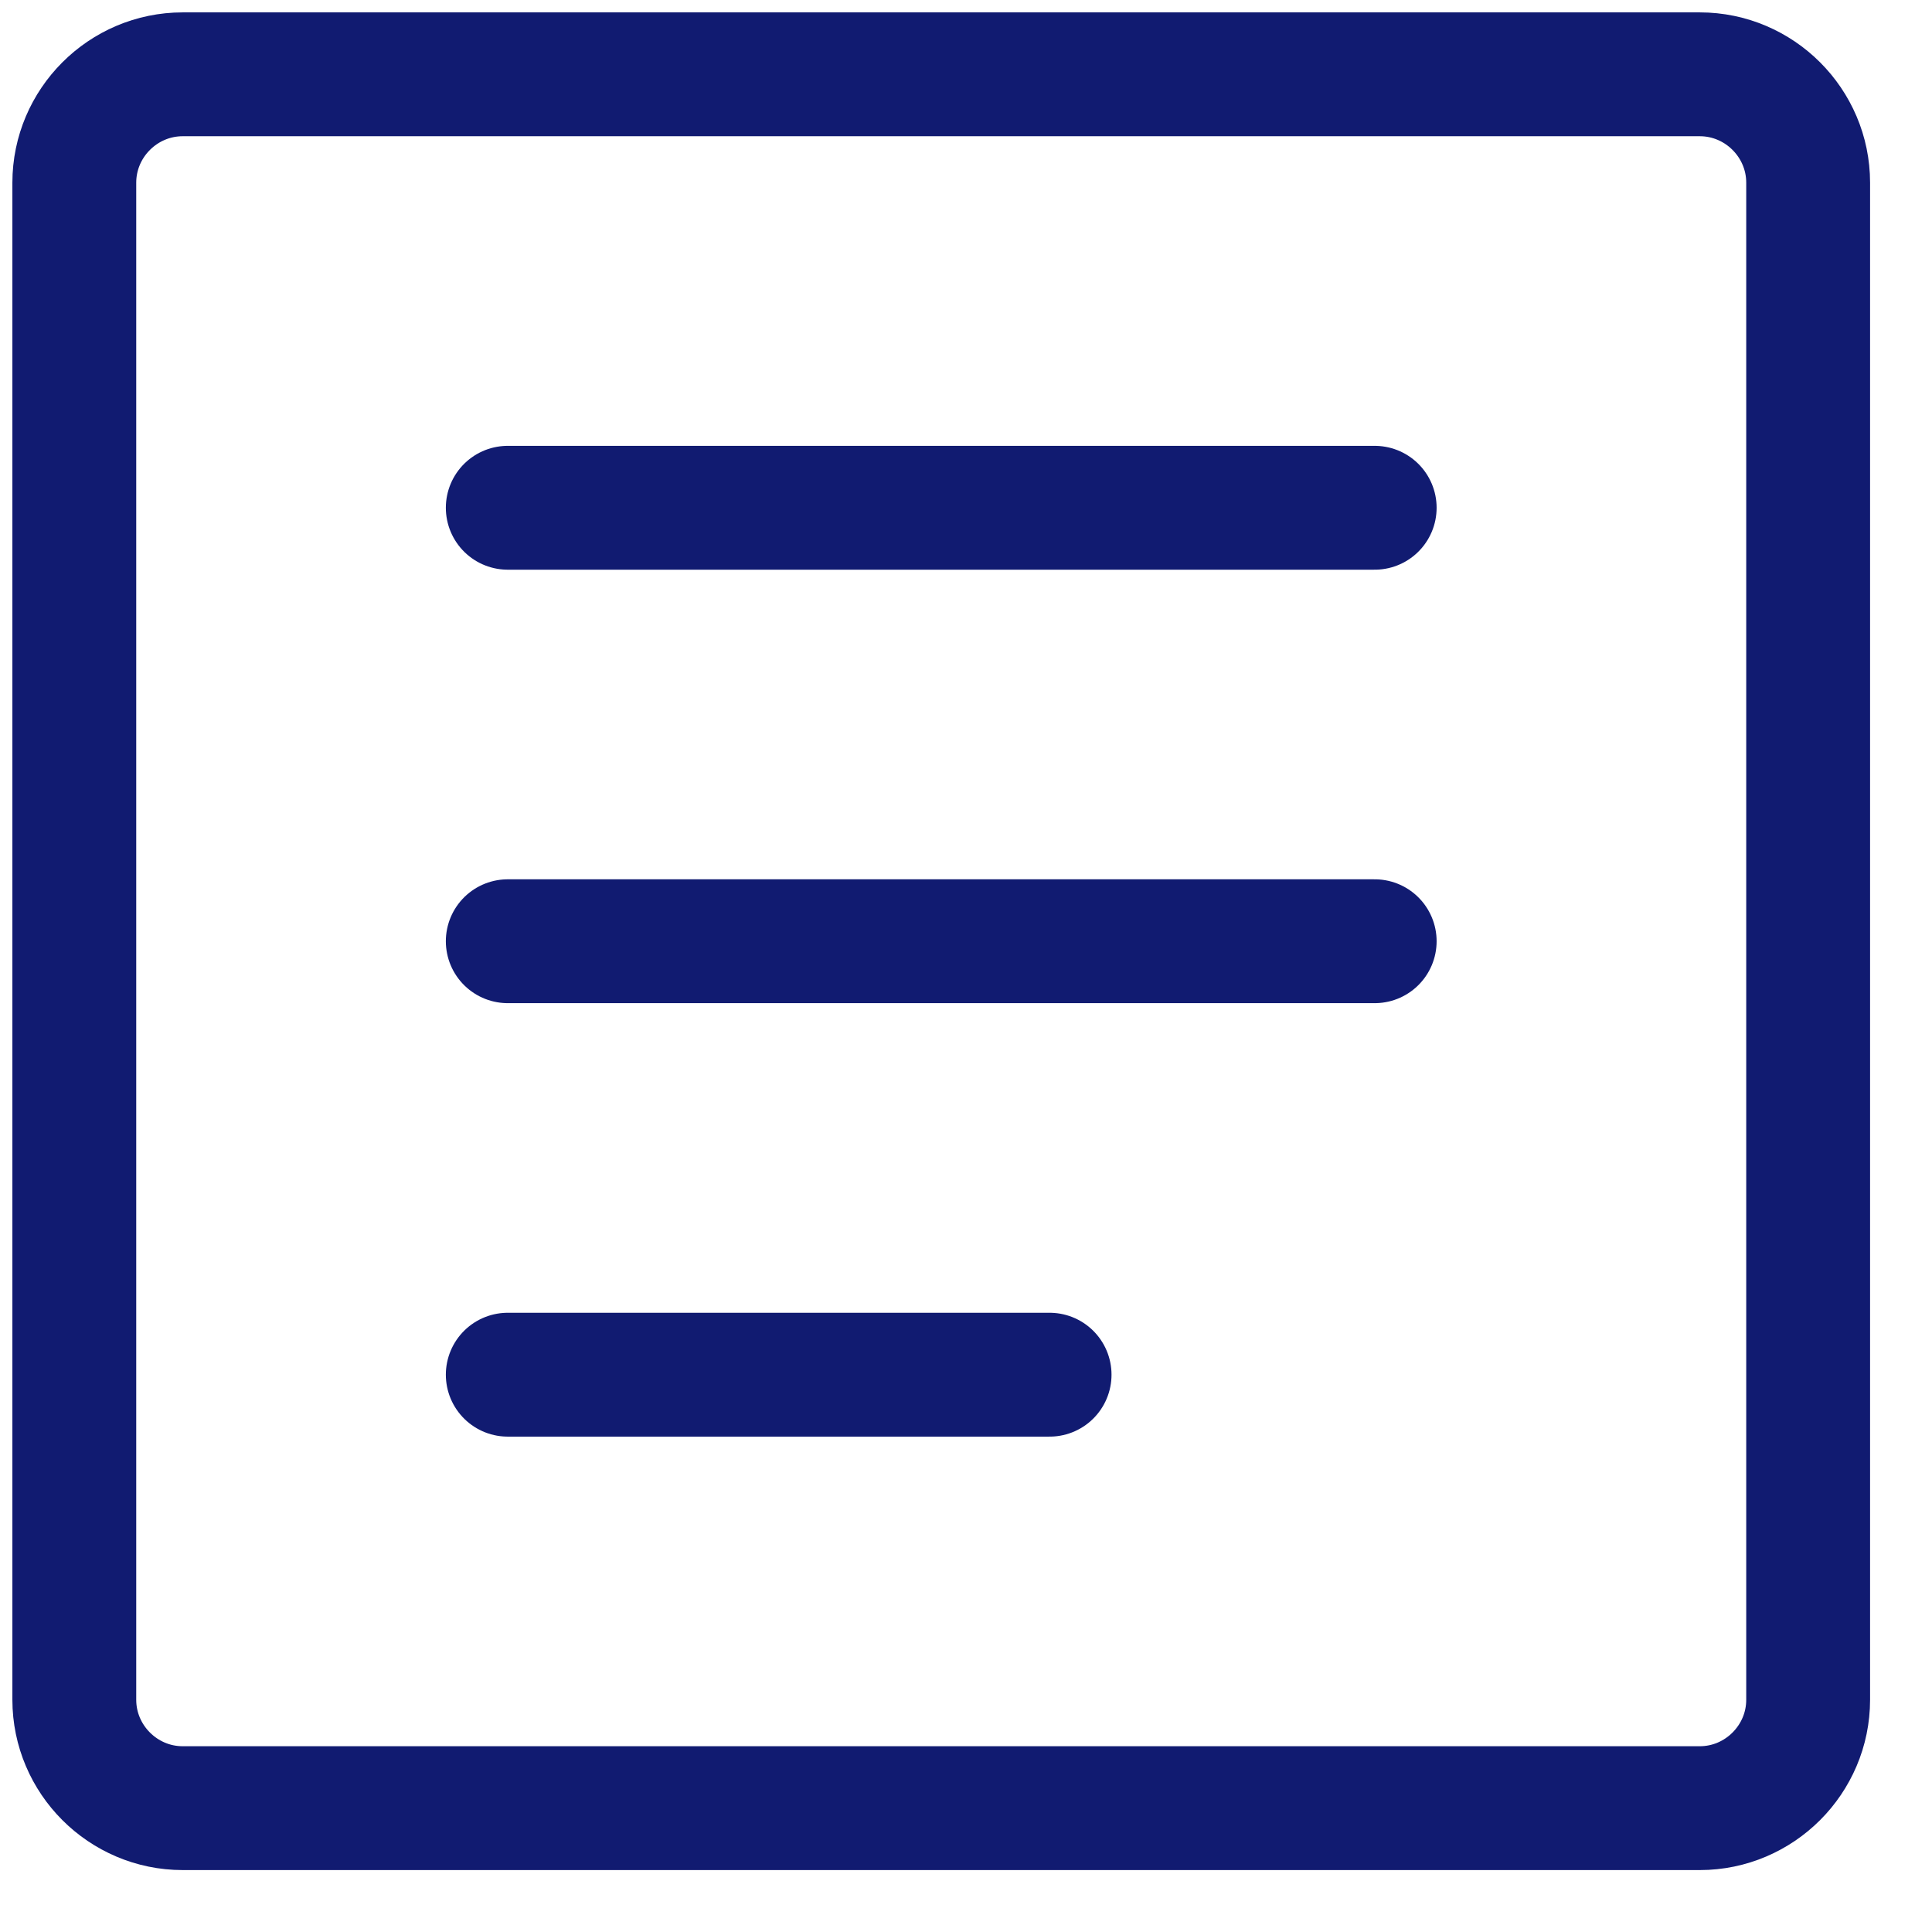
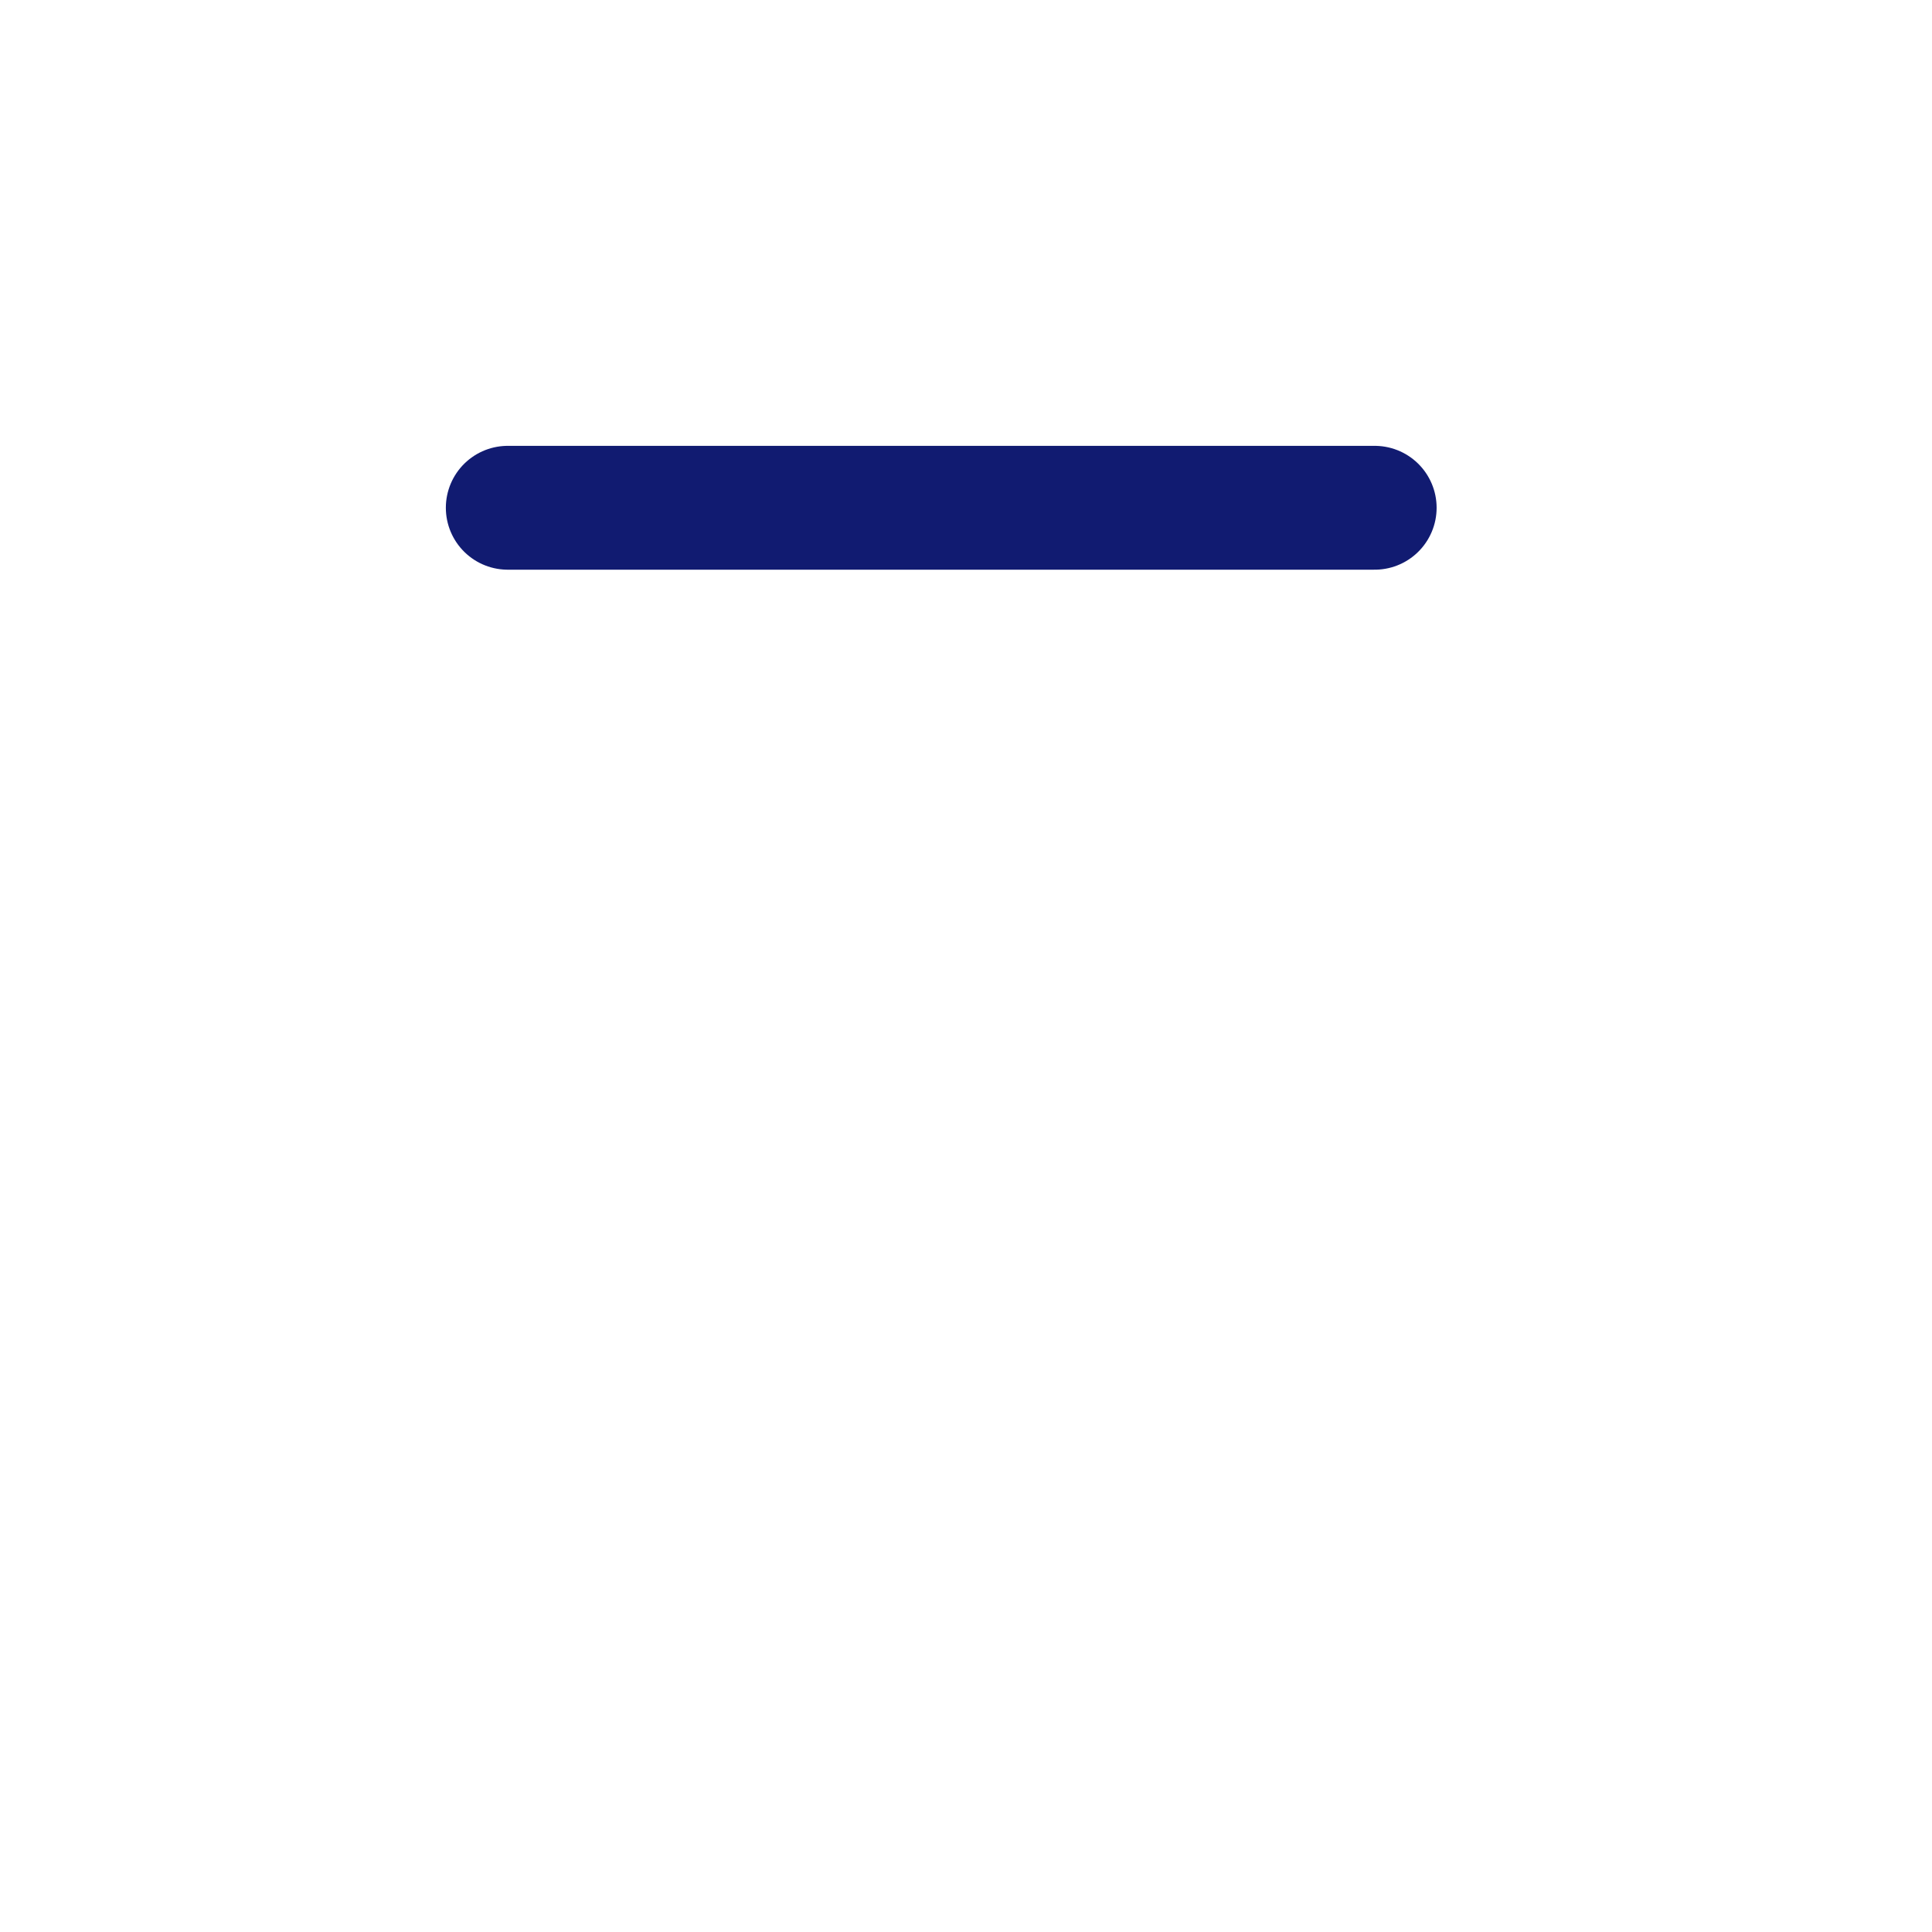
<svg xmlns="http://www.w3.org/2000/svg" width="78" height="78" viewBox="0 0 78 78" fill="none">
-   <path d="M73 7.375V68.625C73 71.031 71.031 73 68.625 73H7.375C4.969 73 3 71.031 3 68.625V7.375C3 4.969 4.969 3 7.375 3H68.625C71.031 3 73 4.969 73 7.375Z" stroke="#111B71" stroke-width="5" stroke-linecap="round" stroke-linejoin="round" />
  <path d="M20.5 20.5H55.5" stroke="#111B71" stroke-width="5" stroke-linecap="round" stroke-linejoin="round" />
-   <path d="M20.5 38H55.5" stroke="#111B71" stroke-width="5" stroke-linecap="round" stroke-linejoin="round" />
-   <path d="M20.5 55.5H42.375" stroke="#111B71" stroke-width="5" stroke-linecap="round" stroke-linejoin="round" />
</svg>